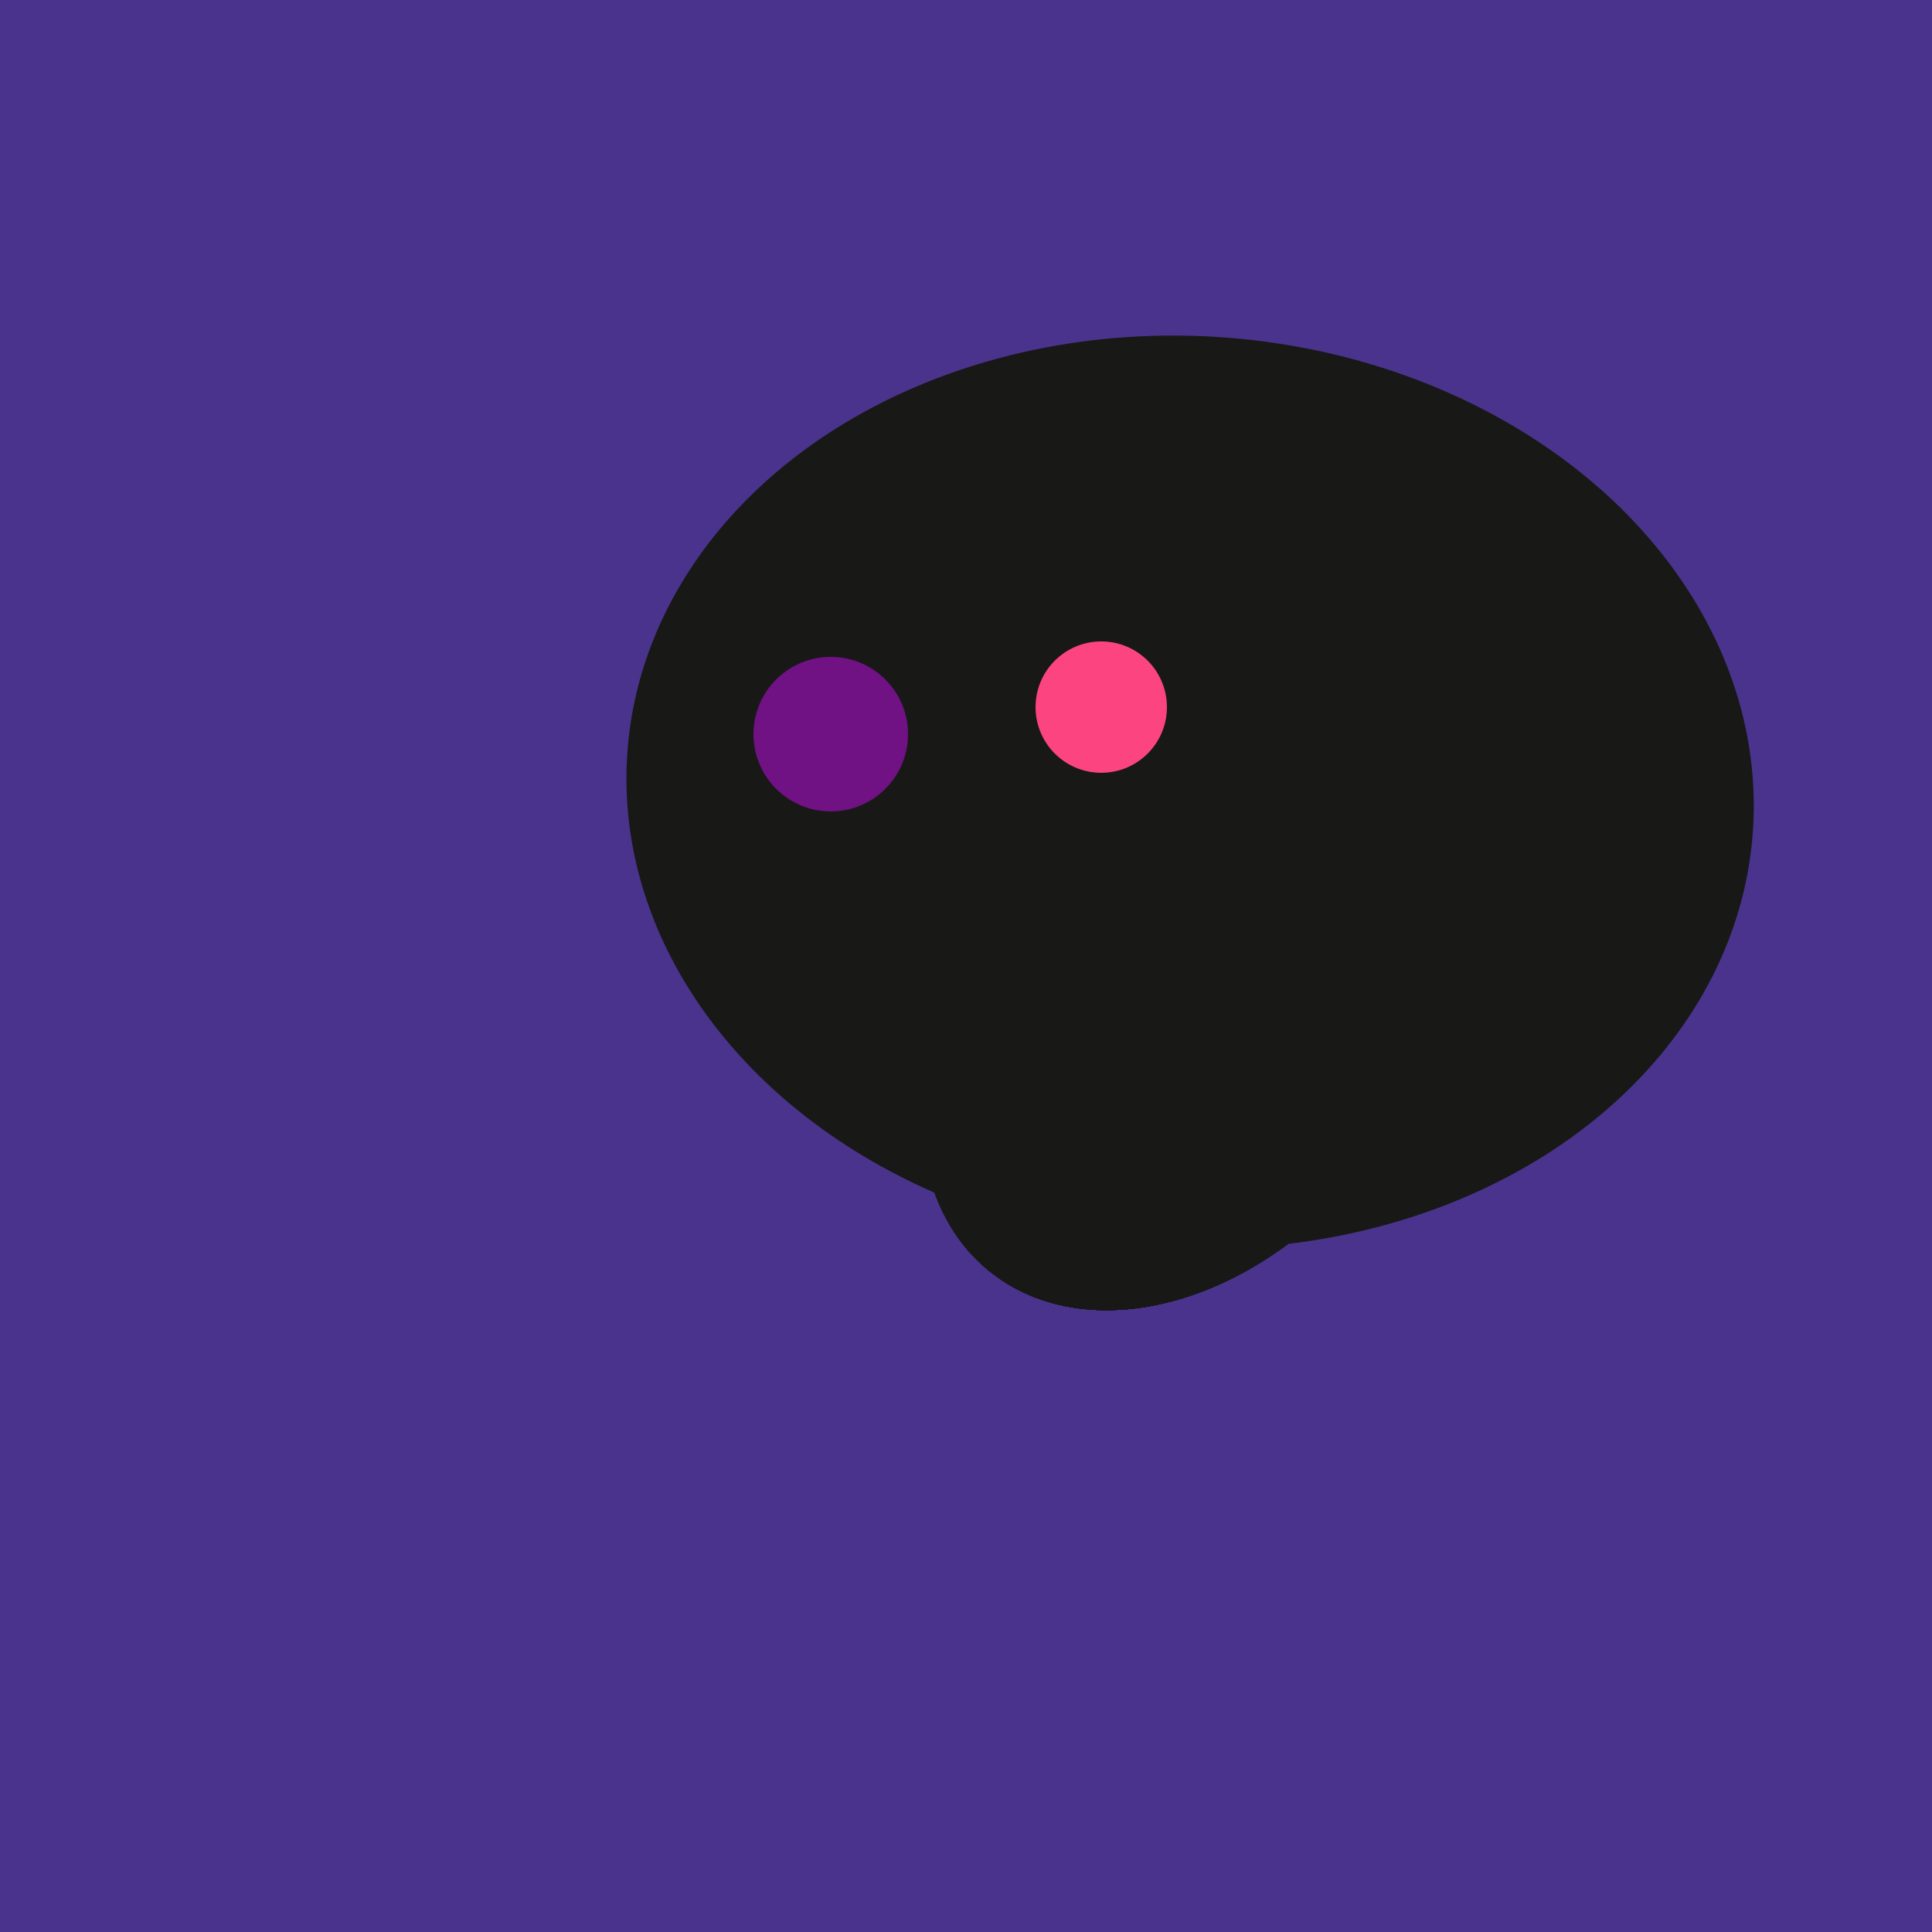
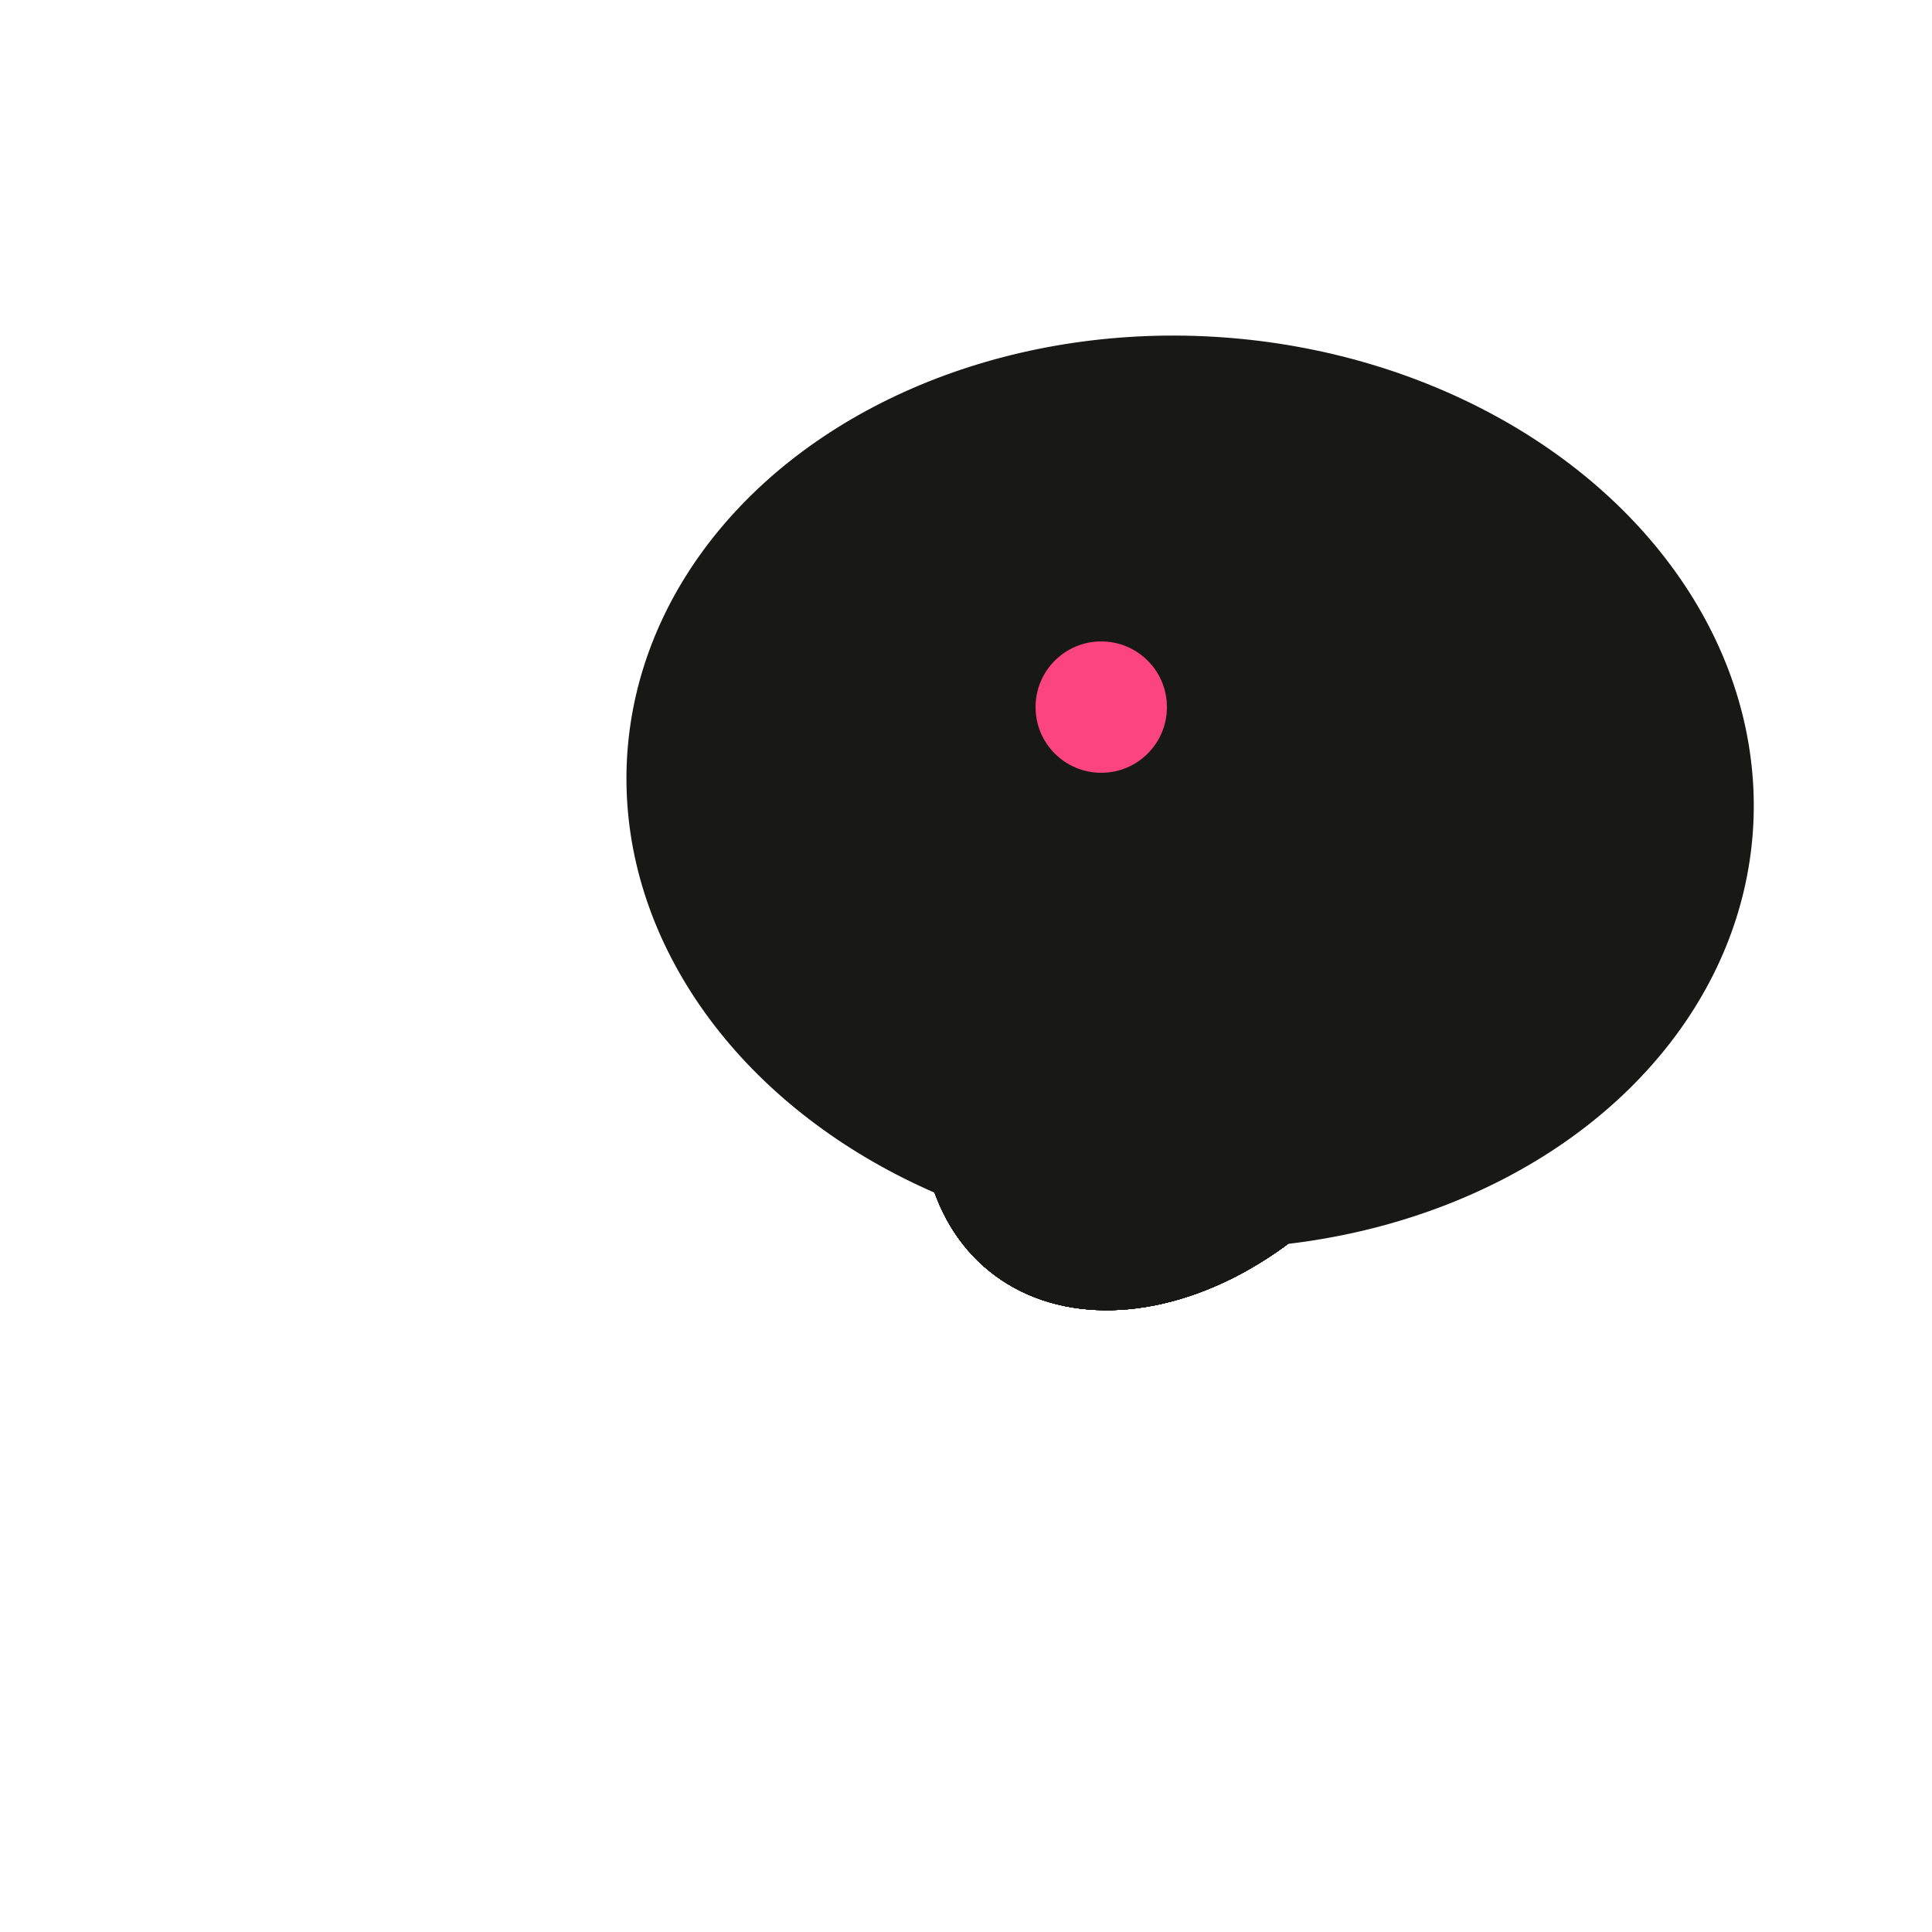
<svg xmlns="http://www.w3.org/2000/svg" width="500" height="500">
-   <rect width="500" height="500" fill="#4a338c" />
  <ellipse cx="308" cy="205" rx="118" ry="146" transform="rotate(274, 308, 205)" fill="rgb(24,24,23)" />
  <ellipse cx="307" cy="266" rx="81" ry="59" transform="rotate(129, 307, 266)" fill="rgb(24,24,23)" />
  <ellipse cx="307" cy="266" rx="81" ry="59" transform="rotate(129, 307, 266)" fill="rgb(24,24,23)" />
  <ellipse cx="307" cy="266" rx="81" ry="59" transform="rotate(129, 307, 266)" fill="rgb(24,24,23)" />
  <ellipse cx="307" cy="266" rx="81" ry="59" transform="rotate(129, 307, 266)" fill="rgb(24,24,23)" />
  <ellipse cx="307" cy="266" rx="81" ry="59" transform="rotate(129, 307, 266)" fill="rgb(24,24,23)" />
  <ellipse cx="307" cy="266" rx="81" ry="59" transform="rotate(129, 307, 266)" fill="rgb(24,24,23)" />
  <ellipse cx="307" cy="266" rx="81" ry="59" transform="rotate(129, 307, 266)" fill="rgb(24,24,23)" />
  <ellipse cx="307" cy="266" rx="81" ry="59" transform="rotate(129, 307, 266)" fill="rgb(24,24,23)" />
-   <circle cx="215" cy="190" r="20" fill="rgb(112,17,132)" />
  <circle cx="285" cy="183" r="17" fill="rgb(252,69,128)" />
</svg>